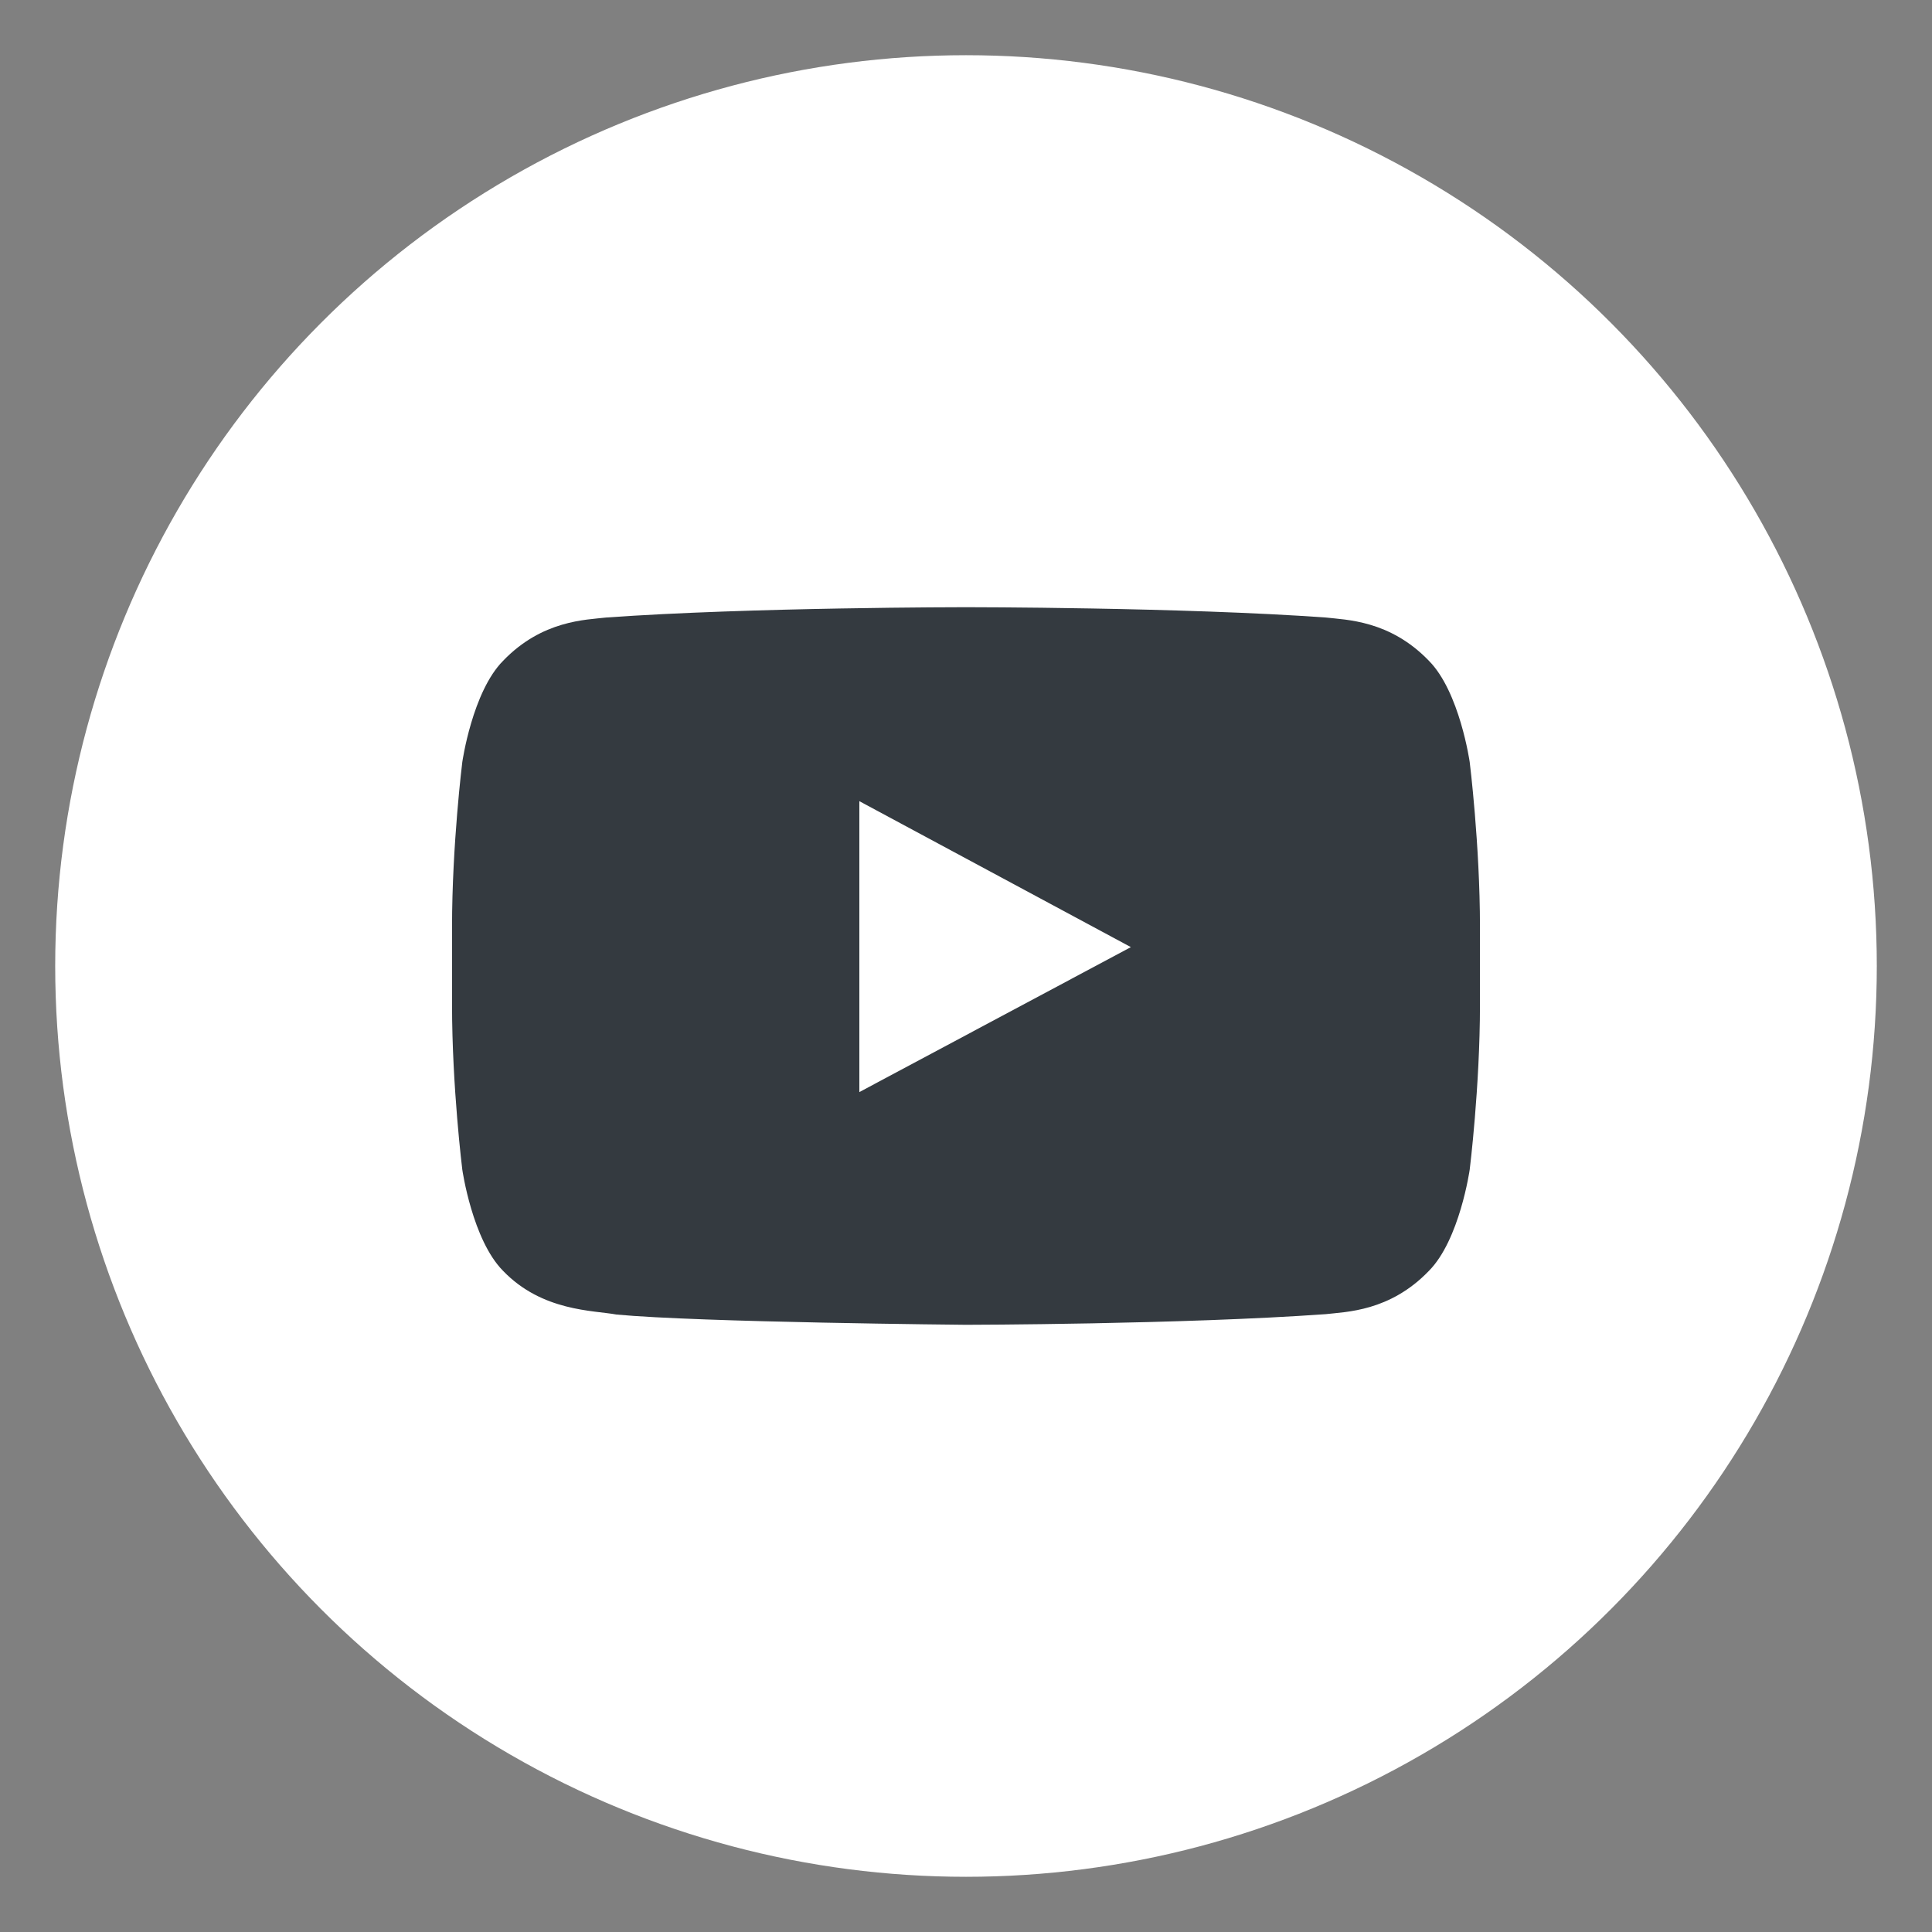
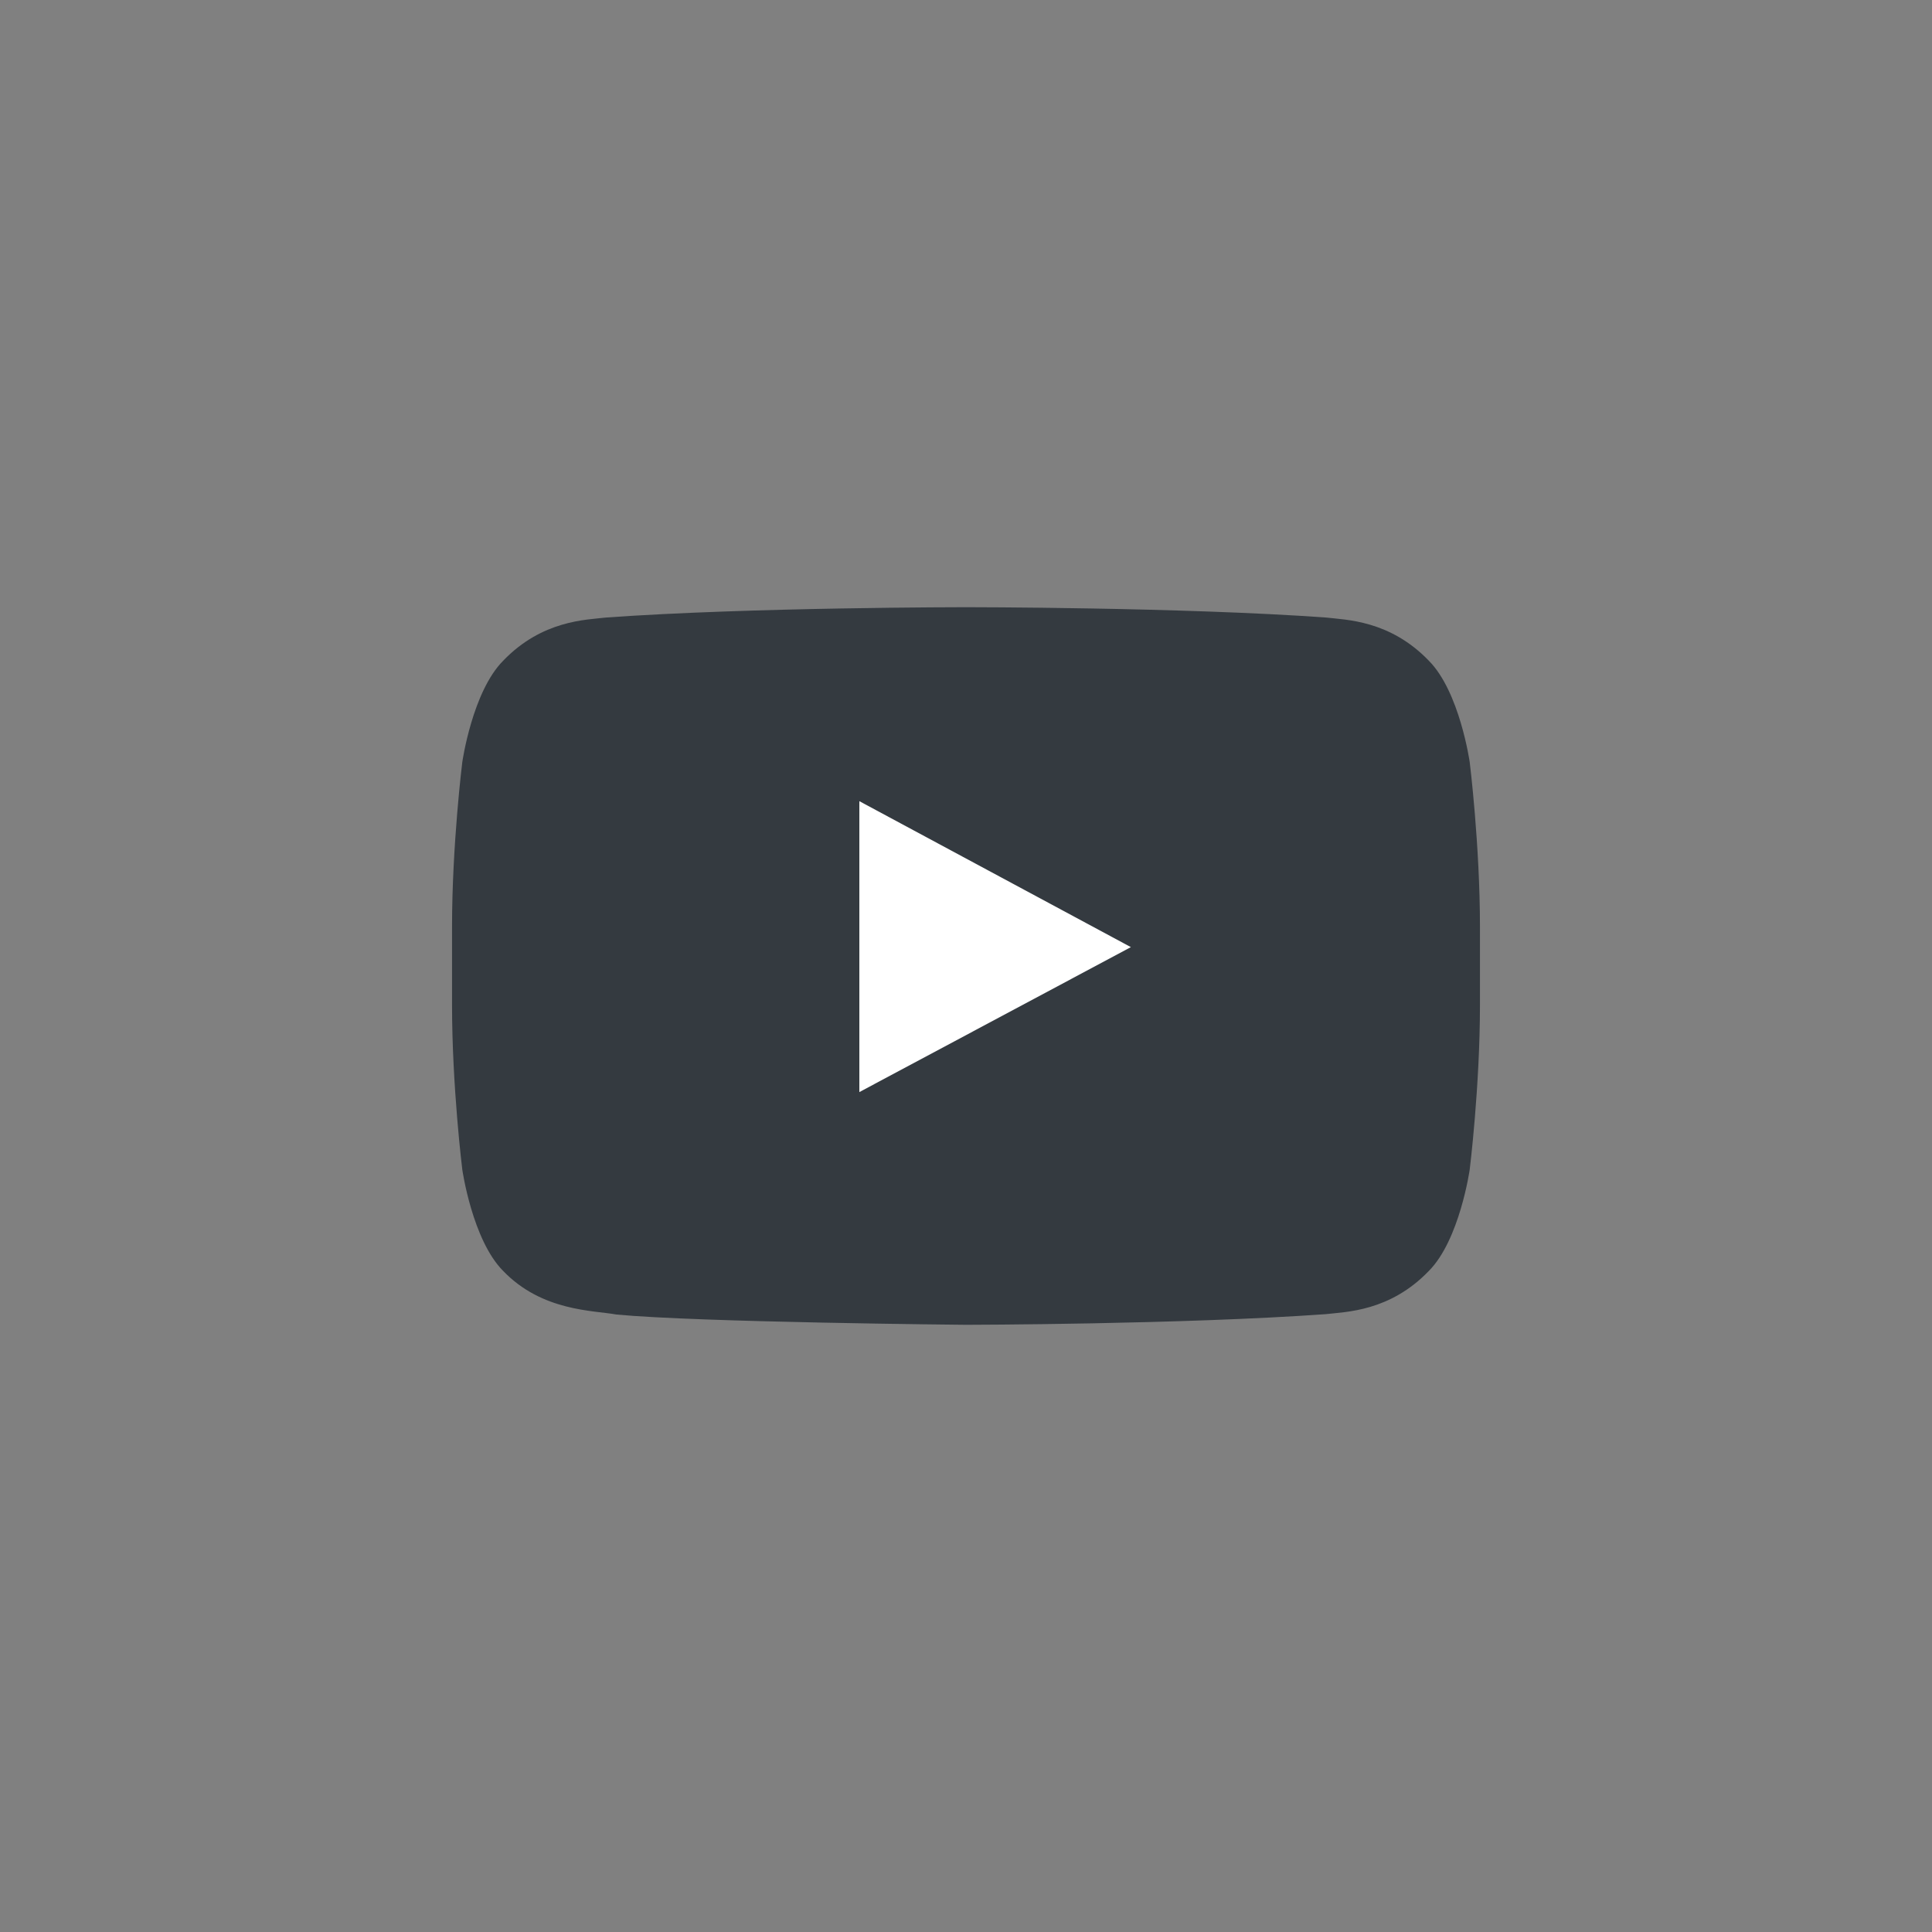
<svg xmlns="http://www.w3.org/2000/svg" version="1.1" id="Layer_1" x="0px" y="0px" viewBox="0 0 35 35" enable-background="new 0 0 35 35" xml:space="preserve">
  <rect x="0" y="0" width="35" height="35" fill="#808080" stroke="none" />
-   <circle fill-rule="evenodd" clip-rule="evenodd" fill="#FFFFFF" cx="17.5" cy="17.5" r="16.5" />
  <path fill-rule="evenodd" clip-rule="evenodd" fill="#343A40" d="M17.496,11c0,0-3.909,0-6.515,0.187  c-0.364,0.043-1.158,0.047-1.866,0.783c-0.558,0.561-0.74,1.835-0.74,1.835S8.189,15.3,8.189,16.796v1.402  c0,1.496,0.186,2.991,0.186,2.991s0.182,1.274,0.74,1.835c0.708,0.736,1.639,0.713,2.053,0.79C12.659,23.956,17.5,24,17.5,24  s3.913-0.006,6.519-0.193c0.364-0.043,1.158-0.047,1.866-0.783c0.558-0.561,0.74-1.835,0.74-1.835s0.186-1.496,0.186-2.991v-1.402  c0-1.496-0.186-2.991-0.186-2.991s-0.182-1.274-0.74-1.835c-0.708-0.736-1.502-0.74-1.866-0.783C21.413,11,17.504,11,17.504,11  H17.496z" />
  <polygon fill-rule="evenodd" clip-rule="evenodd" fill="#FFFFFF" points="15.568,14.514 15.568,19.784 20.487,17.158 " />
</svg>